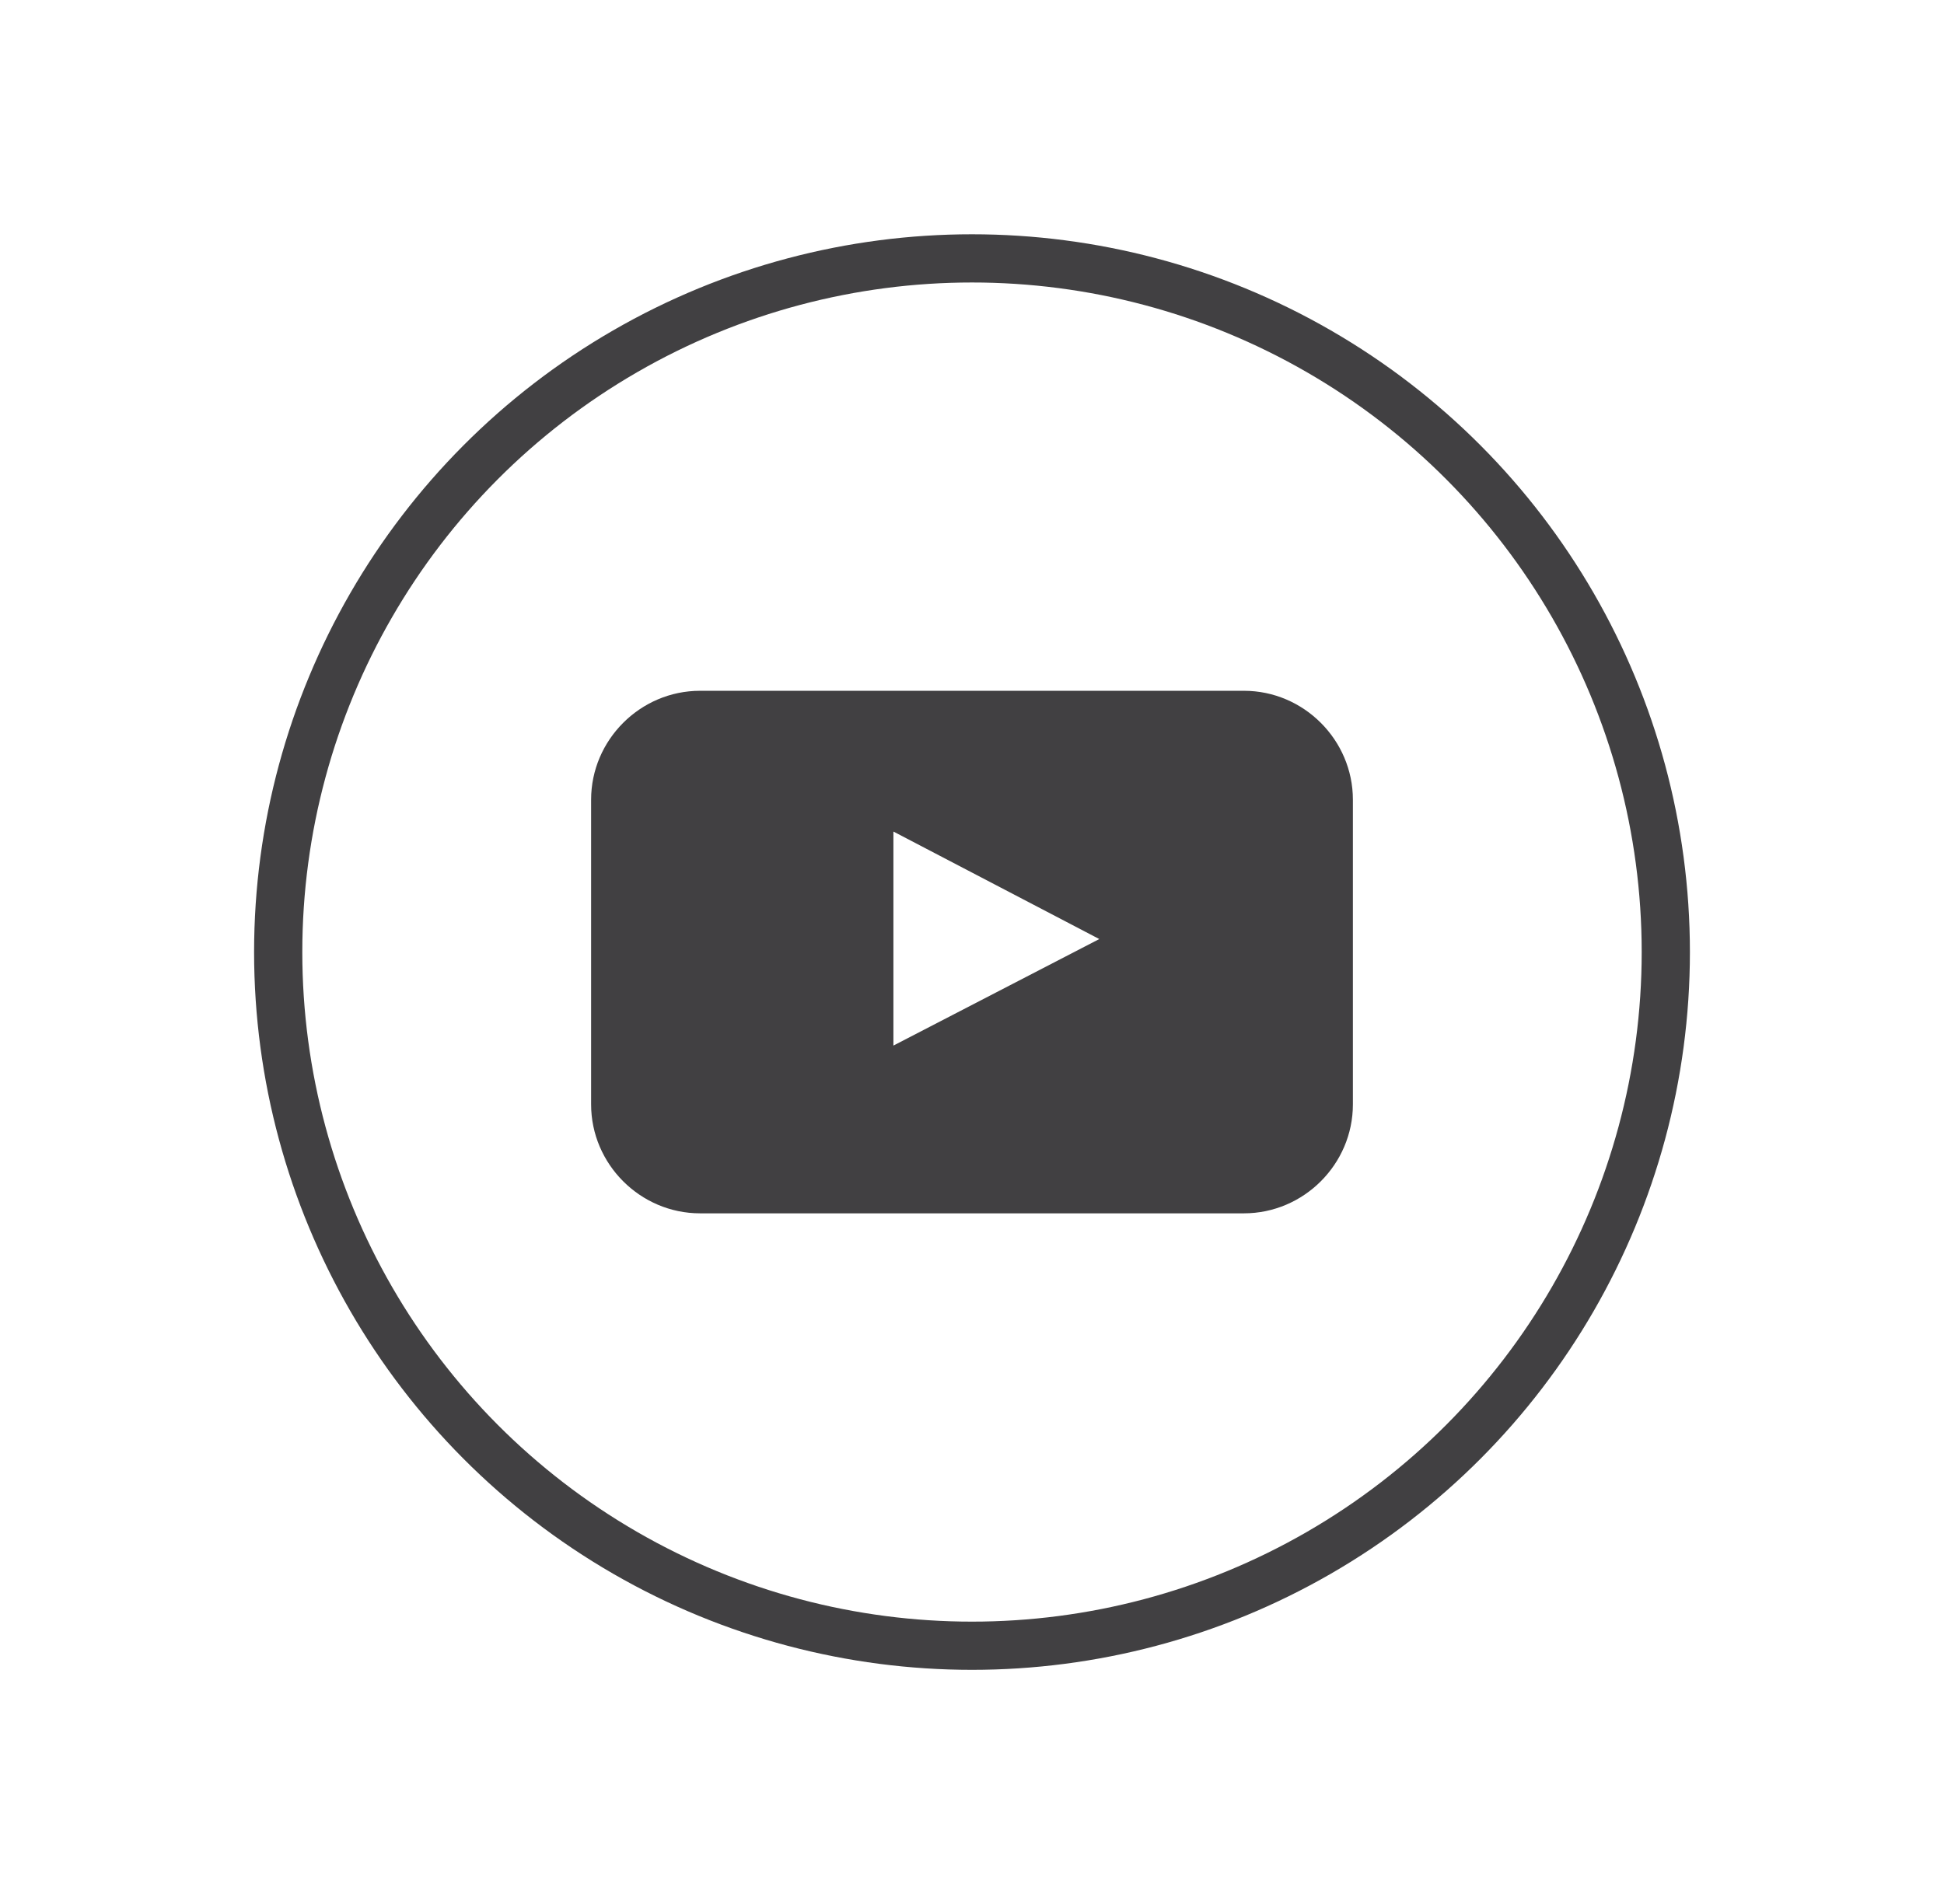
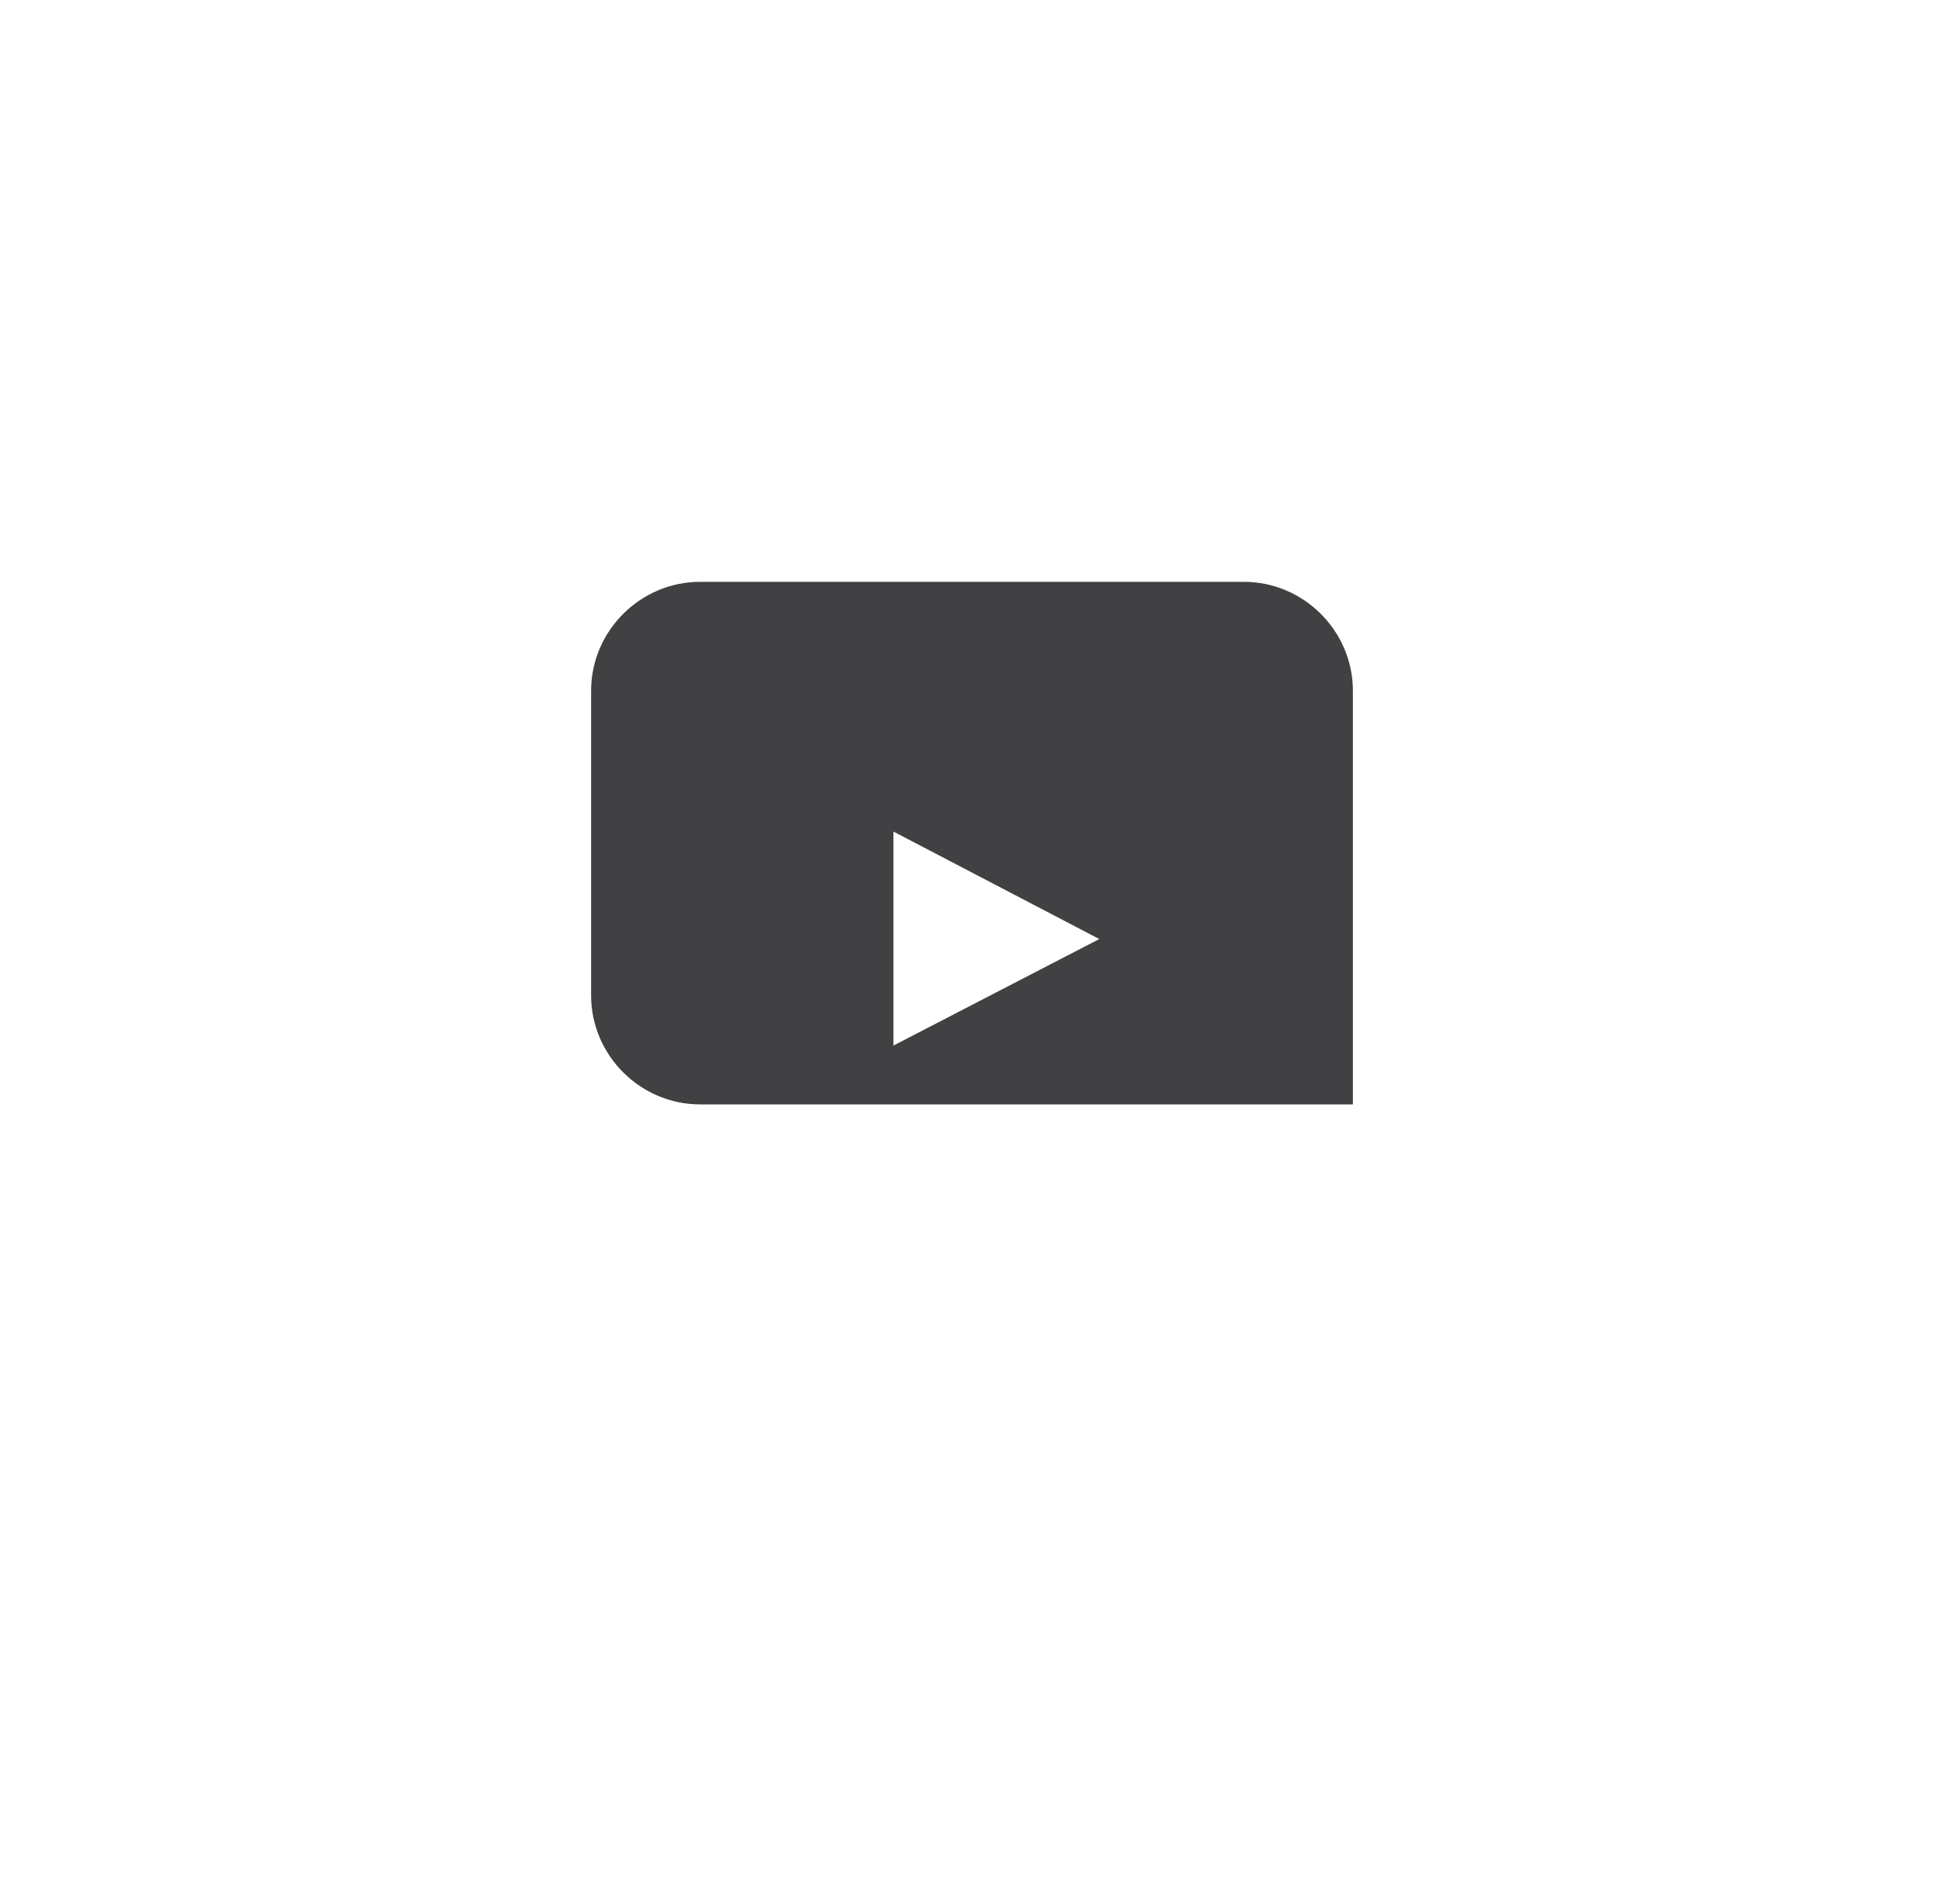
<svg xmlns="http://www.w3.org/2000/svg" version="1.1" id="Layer_1" x="0px" y="0px" viewBox="0 0 40.32 39.5" style="enable-background:new 0 0 40.32 39.5;" xml:space="preserve">
  <style type="text/css">
	.st0{fill:none;stroke:#414042;stroke-miterlimit:10;}
	.st1{fill:#414042;}
</style>
  <g>
-     <circle class="st0" cx="20.16" cy="19.75" r="14.39" />
-     <path id="youtube_2_" class="st1" d="M28.06,22.91c0,1.24-1.02,2.26-2.26,2.26H14.52c-1.24,0-2.26-1.02-2.26-2.26v-6.32   c0-1.24,1.02-2.26,2.26-2.26H25.8c1.24,0,2.26,1.02,2.26,2.26V22.91z M18.53,21.69l4.27-2.21l-4.27-2.23V21.69z" />
+     <path id="youtube_2_" class="st1" d="M28.06,22.91H14.52c-1.24,0-2.26-1.02-2.26-2.26v-6.32   c0-1.24,1.02-2.26,2.26-2.26H25.8c1.24,0,2.26,1.02,2.26,2.26V22.91z M18.53,21.69l4.27-2.21l-4.27-2.23V21.69z" />
  </g>
</svg>